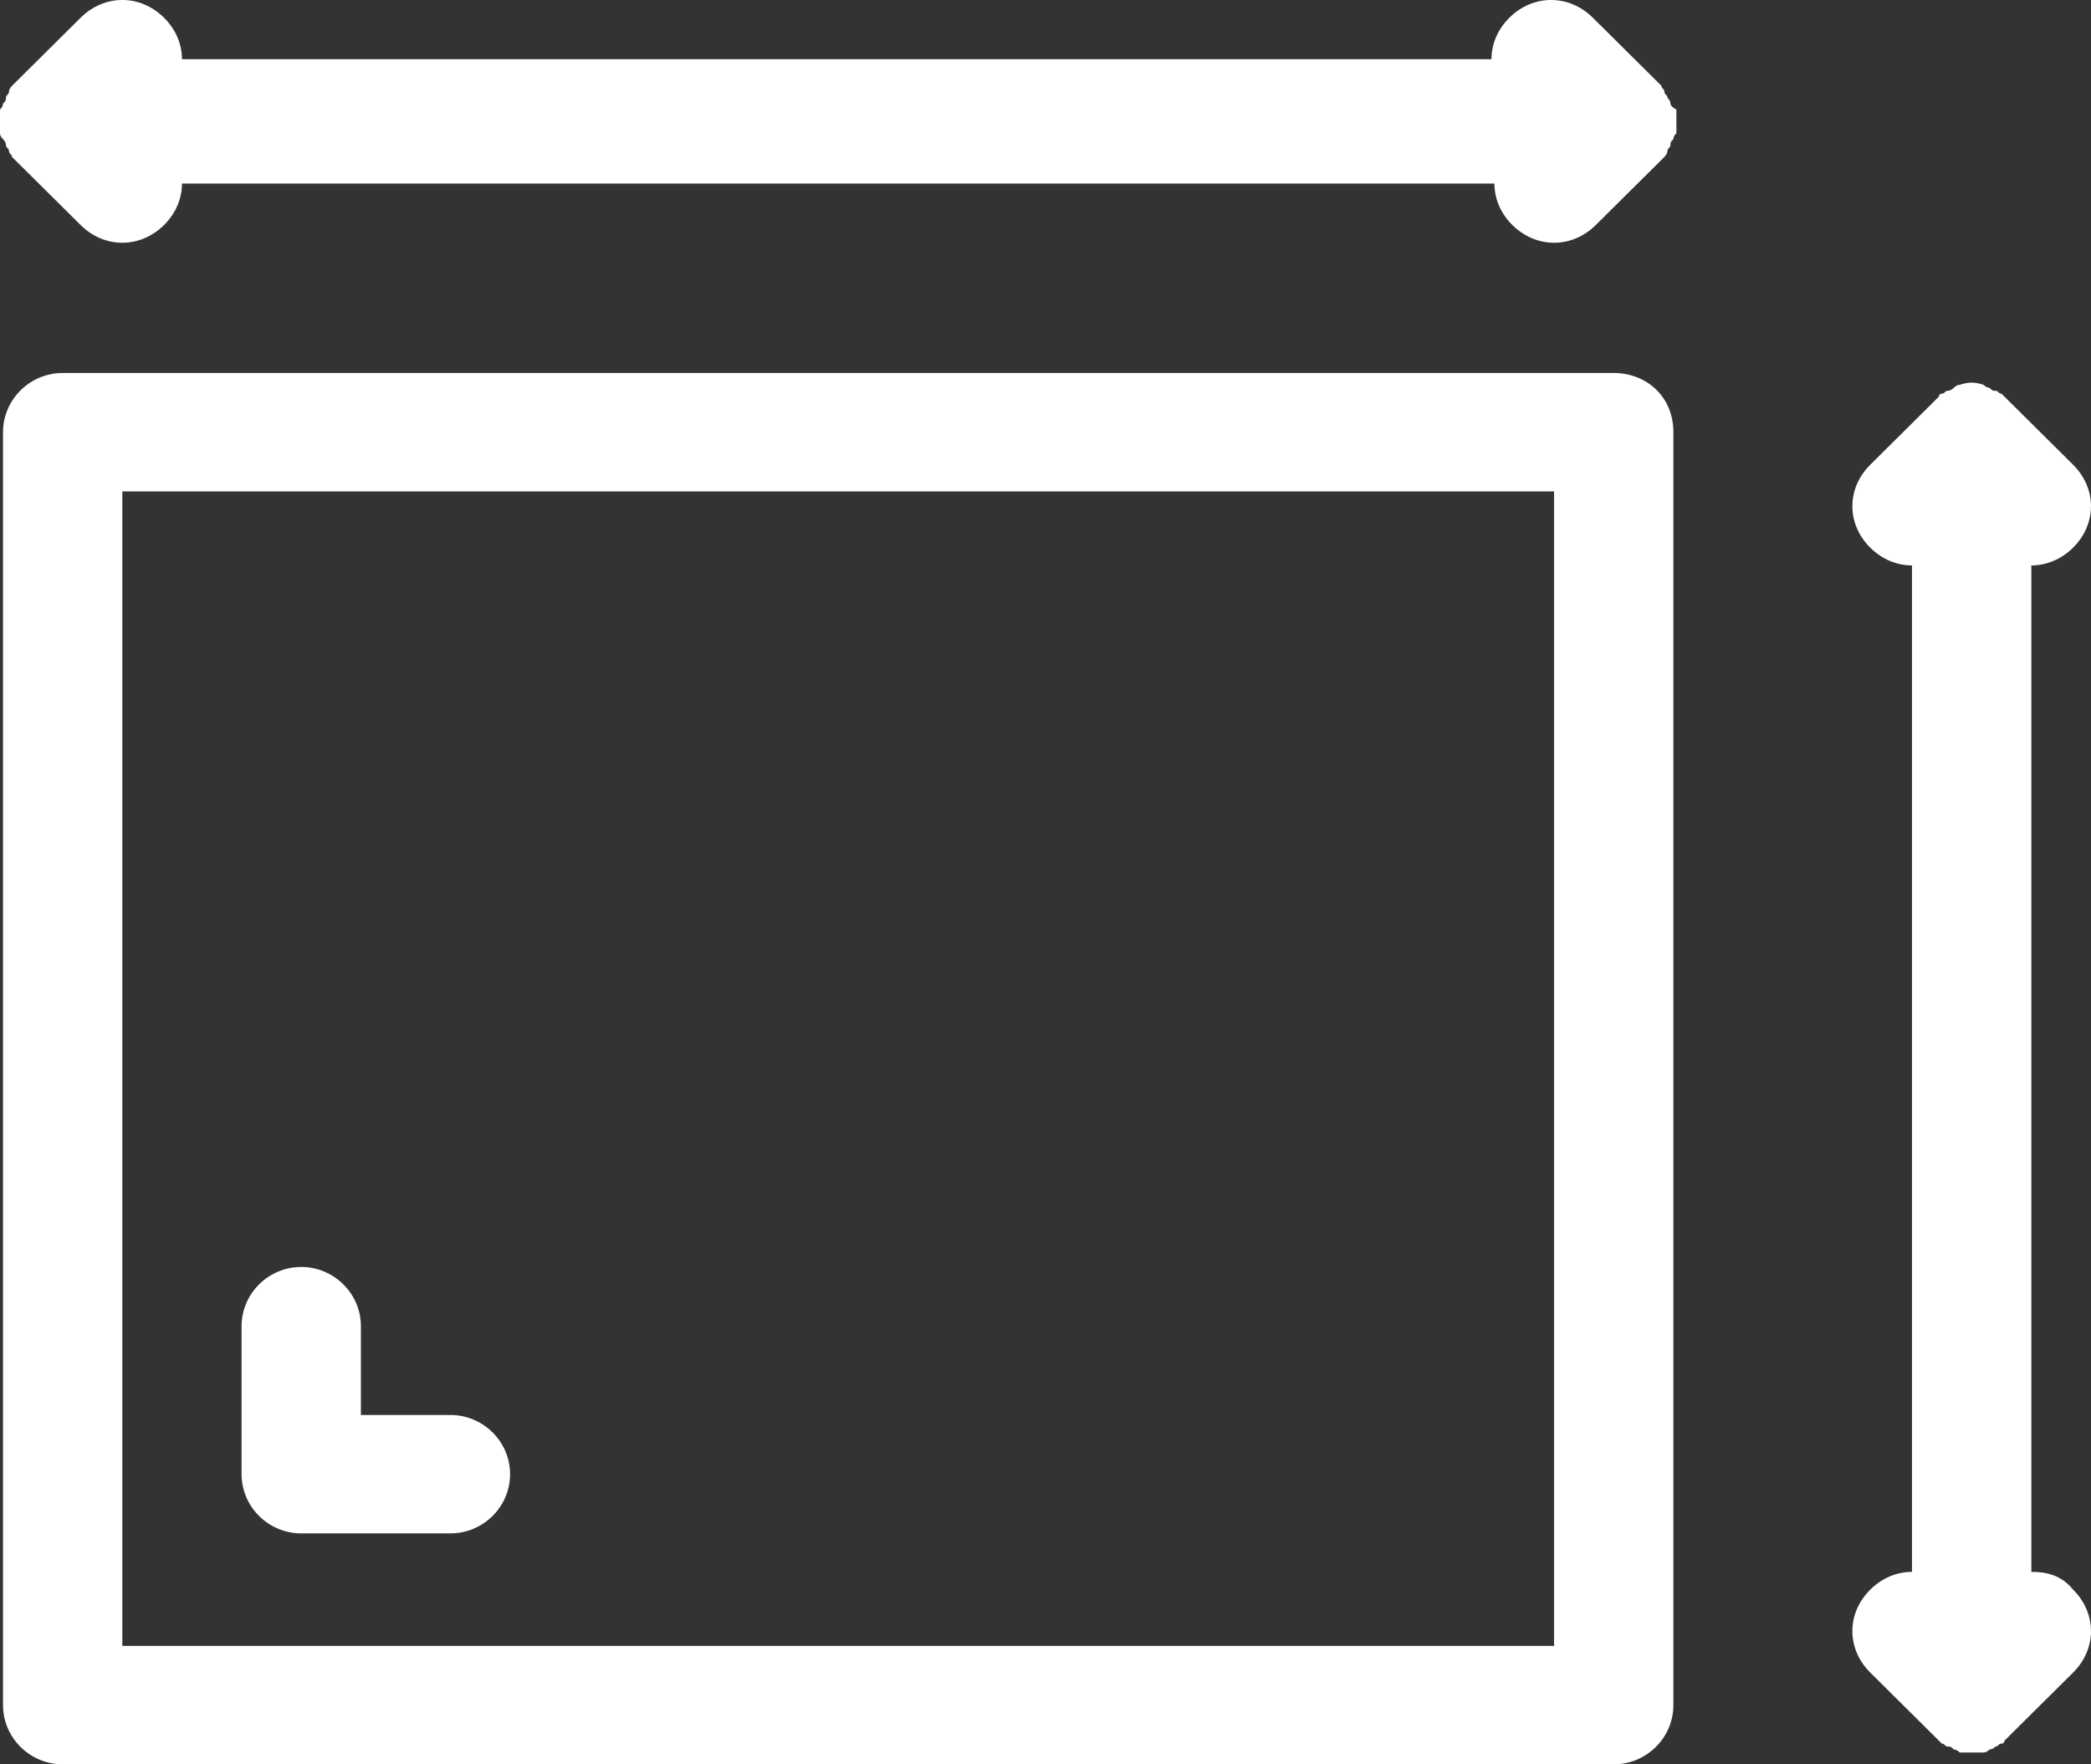
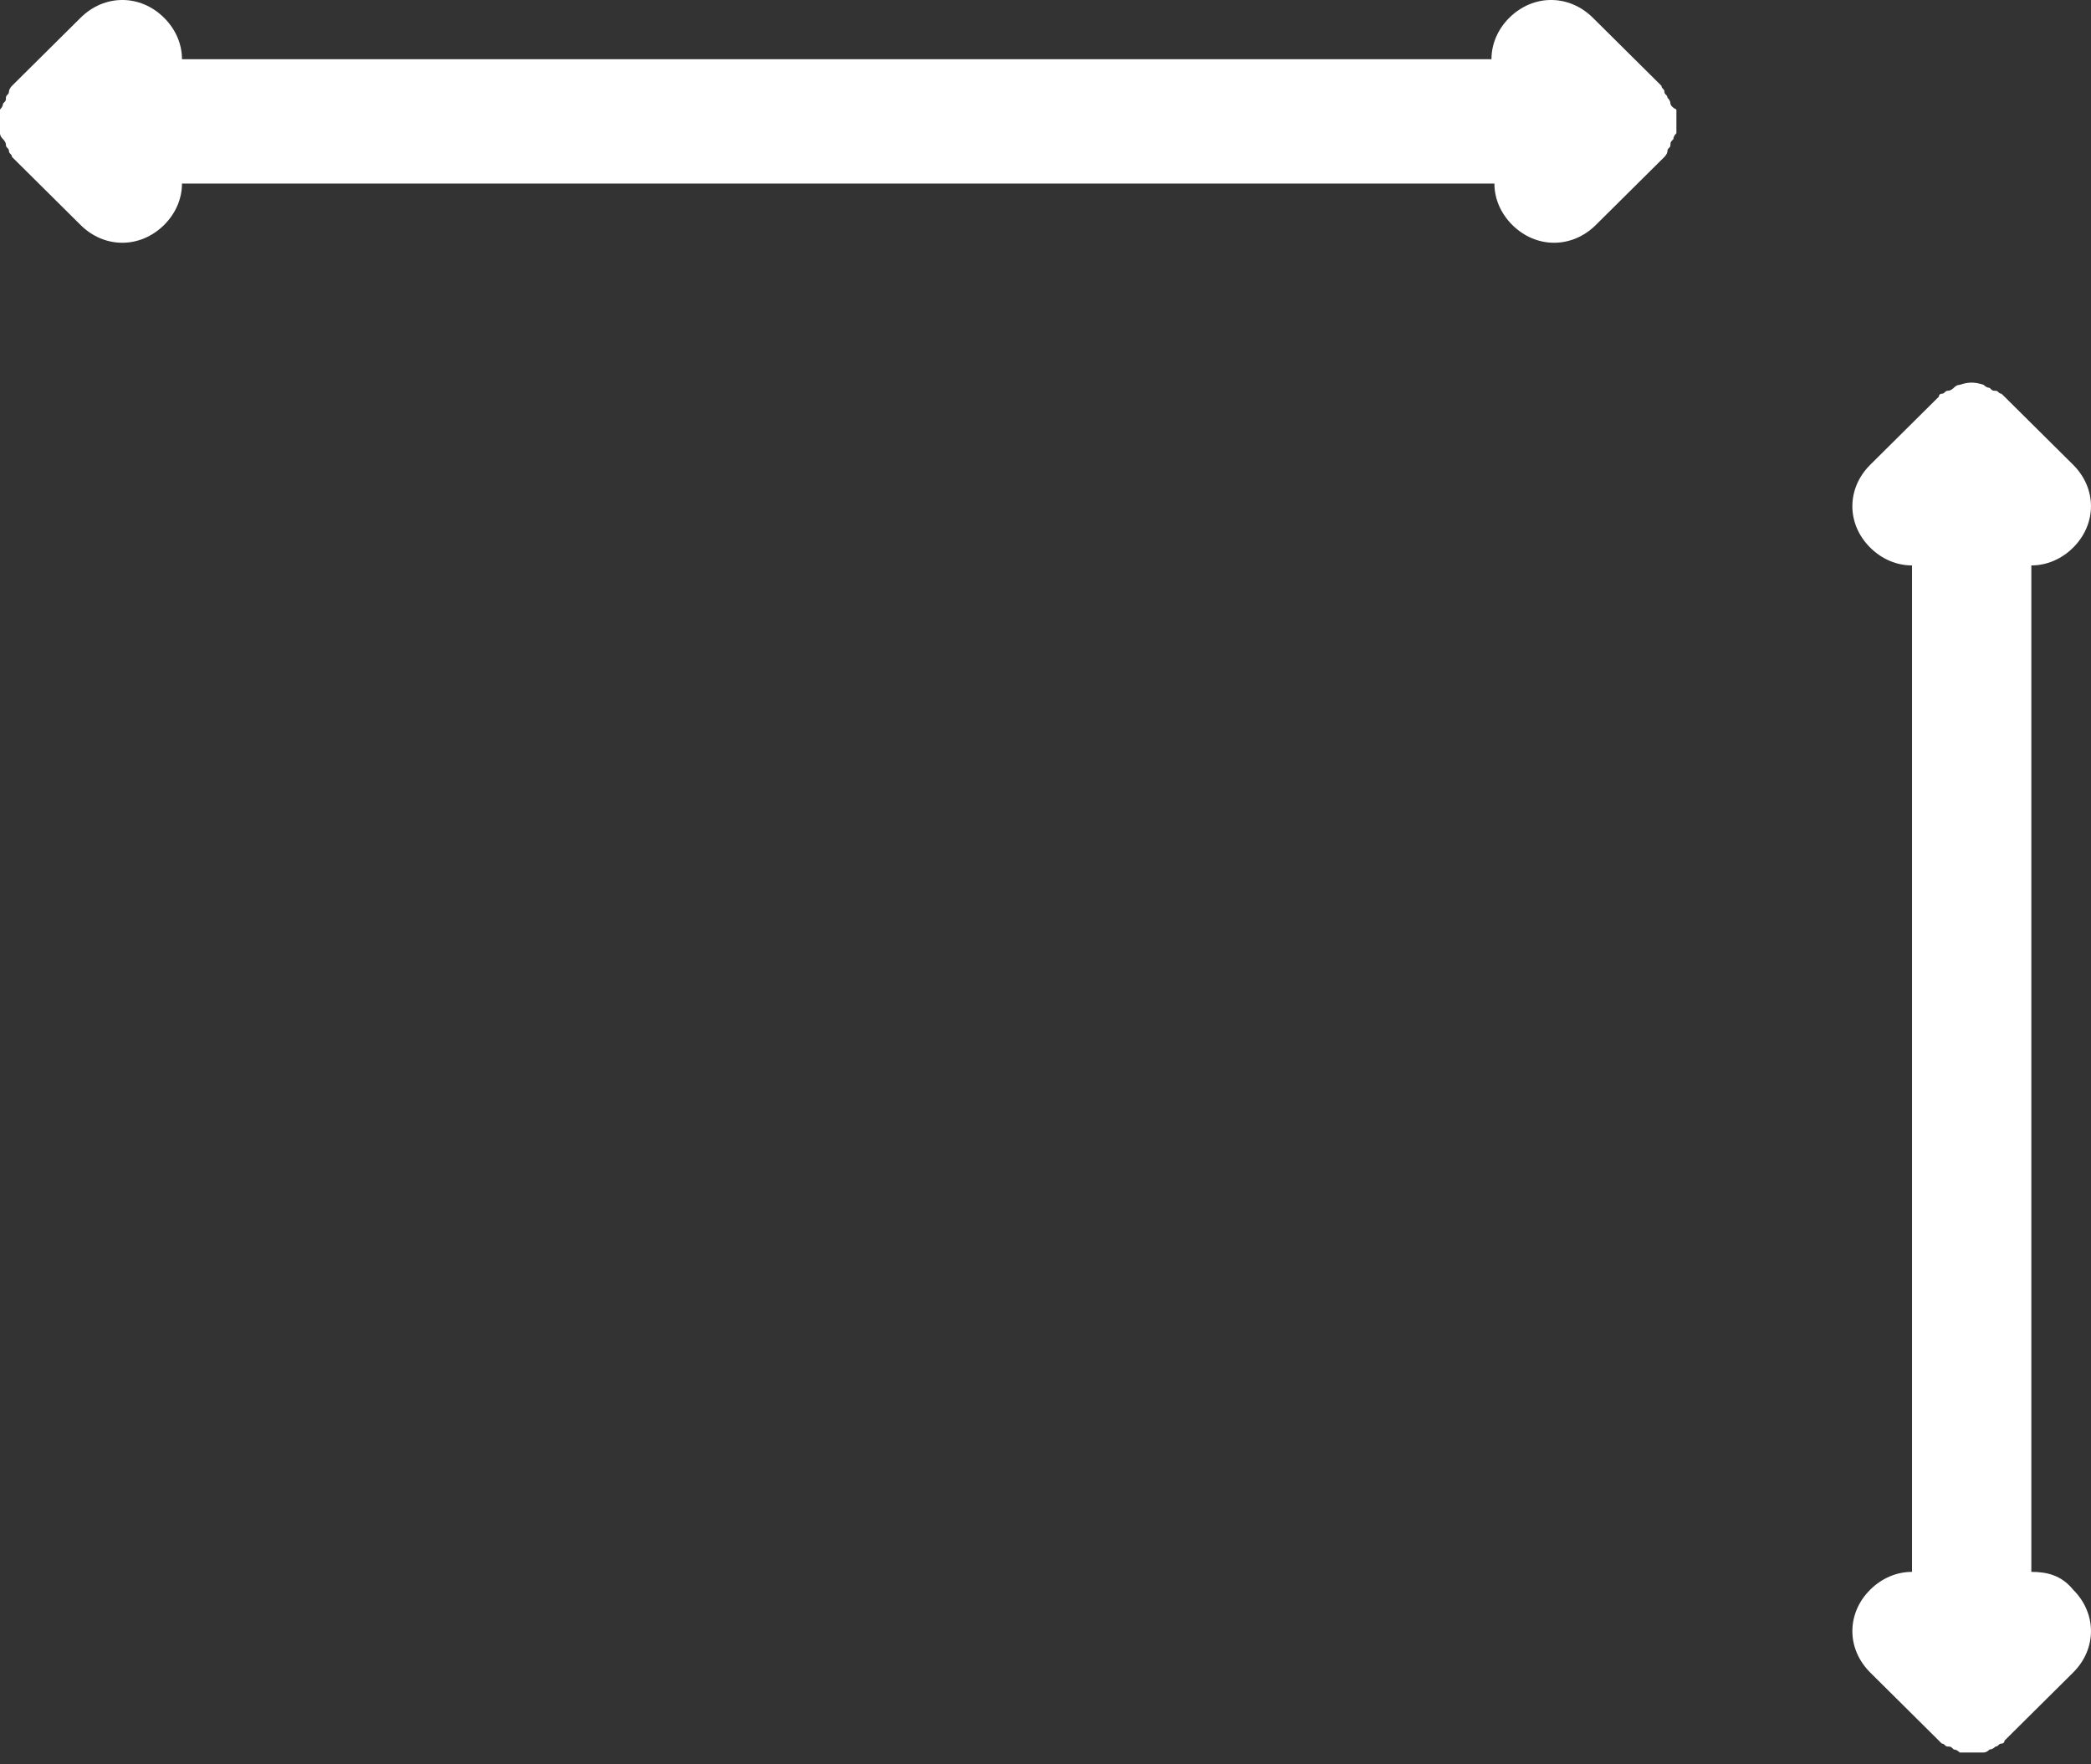
<svg xmlns="http://www.w3.org/2000/svg" width="32" height="27" viewBox="0 0 32 27" fill="none">
  <rect x="0" y="0" width="32" height="27" fill="#333333" stroke="none" />
  <g clip-path="url(#clip0_224_1342)">
-     <path d="M24.696 5.708H0.959C0.457 5.708 0.046 6.116 0.046 6.614V26.094C0.046 26.592 0.457 27 0.959 27H24.696C25.198 27 25.609 26.592 25.609 26.094V6.614C25.609 6.07 25.198 5.708 24.696 5.708ZM23.783 25.188H1.872V7.52H23.783V25.188Z" fill="white" />
    <path d="M25.564 1.586C25.564 1.555 25.548 1.525 25.518 1.495C25.518 1.45 25.472 1.45 25.472 1.404C25.472 1.359 25.427 1.359 25.427 1.314C25.381 1.268 25.335 1.223 25.29 1.178L24.377 0.272C24.011 -0.091 23.464 -0.091 23.098 0.272C22.916 0.453 22.825 0.68 22.825 0.906H2.785C2.785 0.68 2.693 0.453 2.511 0.272C2.146 -0.091 1.598 -0.091 1.233 0.272L0.32 1.178L0.183 1.314C0.183 1.314 0.137 1.359 0.137 1.404C0.137 1.45 0.091 1.45 0.091 1.495C0.091 1.54 0.091 1.54 0.046 1.586C0.046 1.616 0.03 1.646 0 1.676V2.039C0 2.069 0.015 2.099 0.046 2.129C0.076 2.159 0.091 2.19 0.091 2.22C0.091 2.265 0.137 2.265 0.137 2.31C0.137 2.356 0.183 2.356 0.183 2.401L0.32 2.537L1.233 3.443C1.415 3.624 1.643 3.715 1.872 3.715C2.1 3.715 2.328 3.624 2.511 3.443C2.693 3.262 2.785 3.035 2.785 2.809H22.87C22.87 3.035 22.962 3.262 23.144 3.443C23.327 3.624 23.555 3.715 23.783 3.715C24.011 3.715 24.24 3.624 24.422 3.443L25.335 2.537C25.381 2.492 25.427 2.446 25.472 2.401C25.472 2.401 25.518 2.356 25.518 2.31C25.518 2.265 25.564 2.265 25.564 2.22C25.564 2.175 25.564 2.175 25.609 2.129C25.609 2.099 25.624 2.069 25.655 2.039V1.676C25.564 1.631 25.564 1.586 25.564 1.586Z" fill="white" />
    <path d="M31.087 24.055V8.653C31.315 8.653 31.543 8.562 31.726 8.381C32.091 8.018 32.091 7.475 31.726 7.112L30.813 6.206C30.767 6.161 30.721 6.116 30.676 6.07L30.63 6.025C30.584 6.025 30.584 5.98 30.539 5.98C30.493 5.98 30.493 5.98 30.448 5.935C30.417 5.935 30.387 5.919 30.356 5.889C30.219 5.844 30.128 5.844 29.991 5.889C29.961 5.889 29.93 5.904 29.9 5.935C29.869 5.965 29.839 5.98 29.808 5.98C29.763 5.98 29.763 6.025 29.717 6.025C29.717 6.025 29.672 6.025 29.672 6.07C29.626 6.116 29.58 6.161 29.535 6.206L28.622 7.112C28.439 7.294 28.348 7.52 28.348 7.747C28.348 7.973 28.439 8.2 28.622 8.381C28.804 8.562 29.032 8.653 29.261 8.653V24.055C29.032 24.055 28.804 24.146 28.622 24.327C28.439 24.508 28.348 24.735 28.348 24.961C28.348 25.188 28.439 25.414 28.622 25.596L29.535 26.502L29.672 26.638L29.717 26.683C29.763 26.683 29.763 26.728 29.808 26.728C29.854 26.728 29.854 26.728 29.9 26.773C29.93 26.773 29.961 26.789 29.991 26.819H30.356C30.387 26.819 30.417 26.804 30.448 26.773C30.478 26.773 30.508 26.758 30.539 26.728C30.584 26.728 30.584 26.683 30.63 26.683C30.63 26.683 30.676 26.683 30.676 26.638L30.813 26.502L31.726 25.596C32.091 25.233 32.091 24.69 31.726 24.327C31.543 24.101 31.315 24.055 31.087 24.055Z" fill="white" />
-     <path d="M4.61 23.466H6.893C7.395 23.466 7.806 23.059 7.806 22.56C7.806 22.062 7.395 21.654 6.893 21.654H5.523V20.295C5.523 19.797 5.112 19.389 4.61 19.389C4.108 19.389 3.697 19.797 3.697 20.295V22.56C3.697 23.059 4.108 23.466 4.61 23.466Z" fill="white" />
  </g>
  <defs>
    <clipPath id="clip0_224_1342">
      <rect width="32" height="27" fill="white" />
    </clipPath>
  </defs>
</svg>